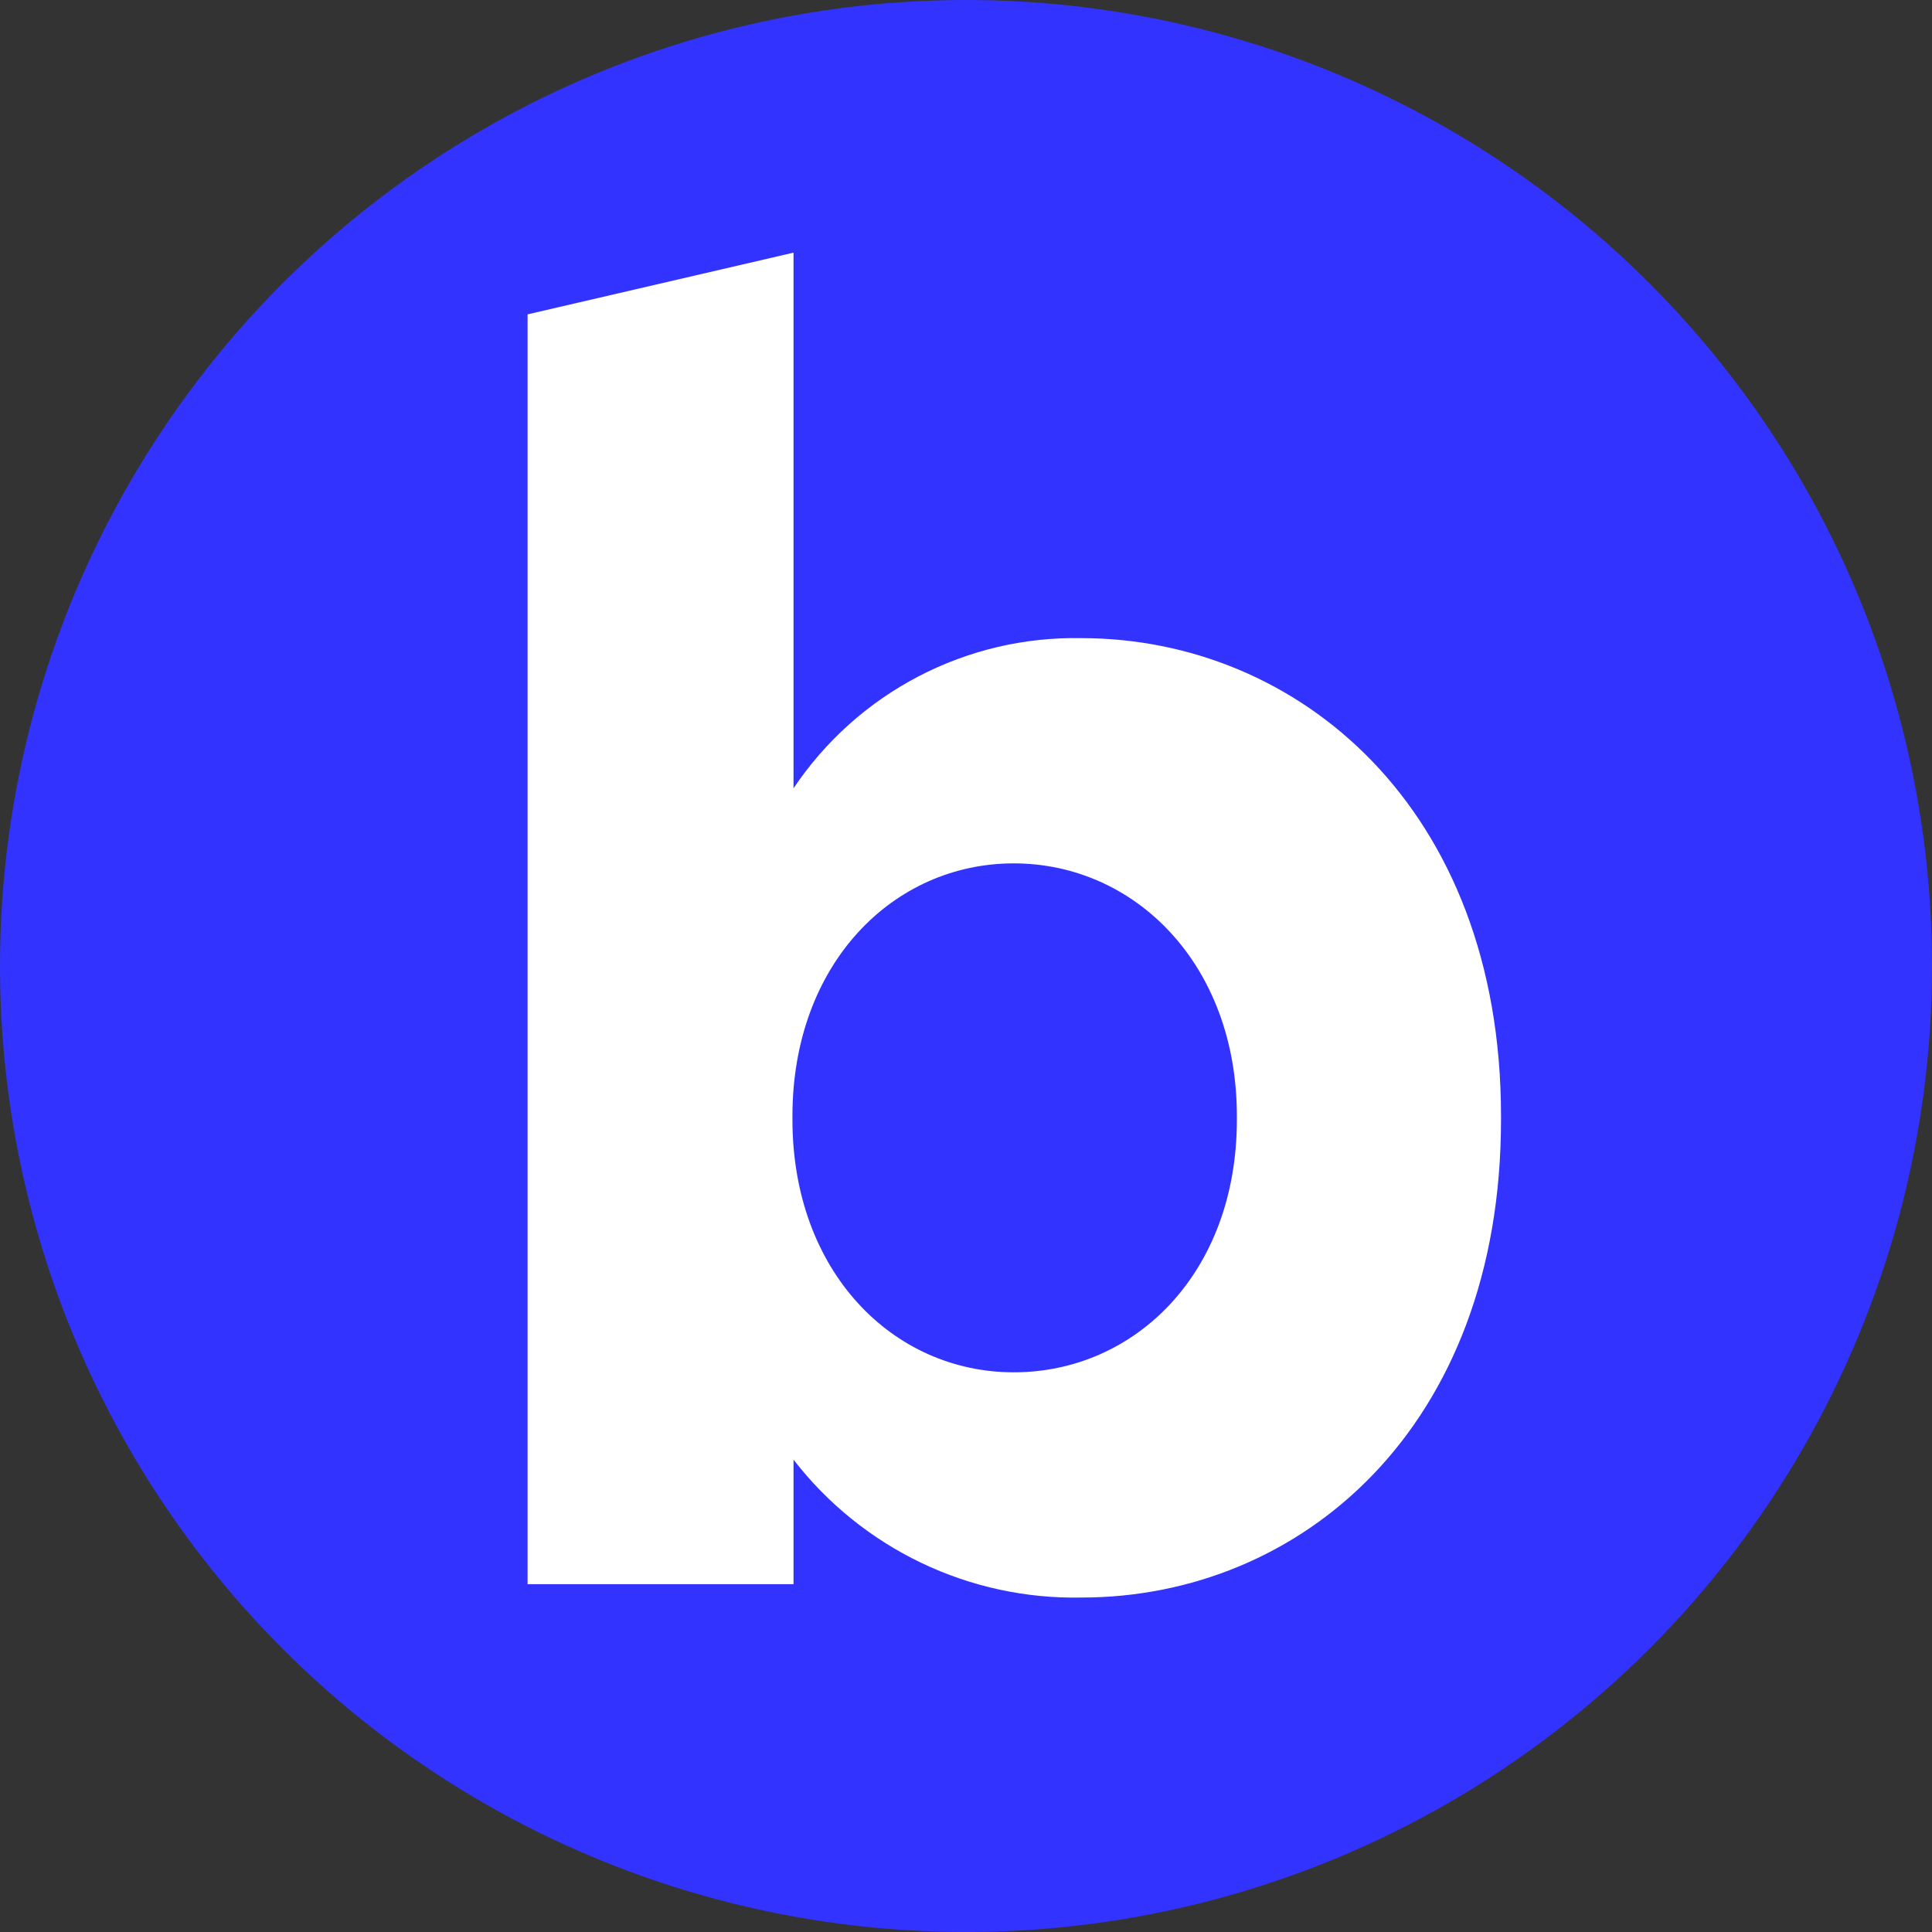
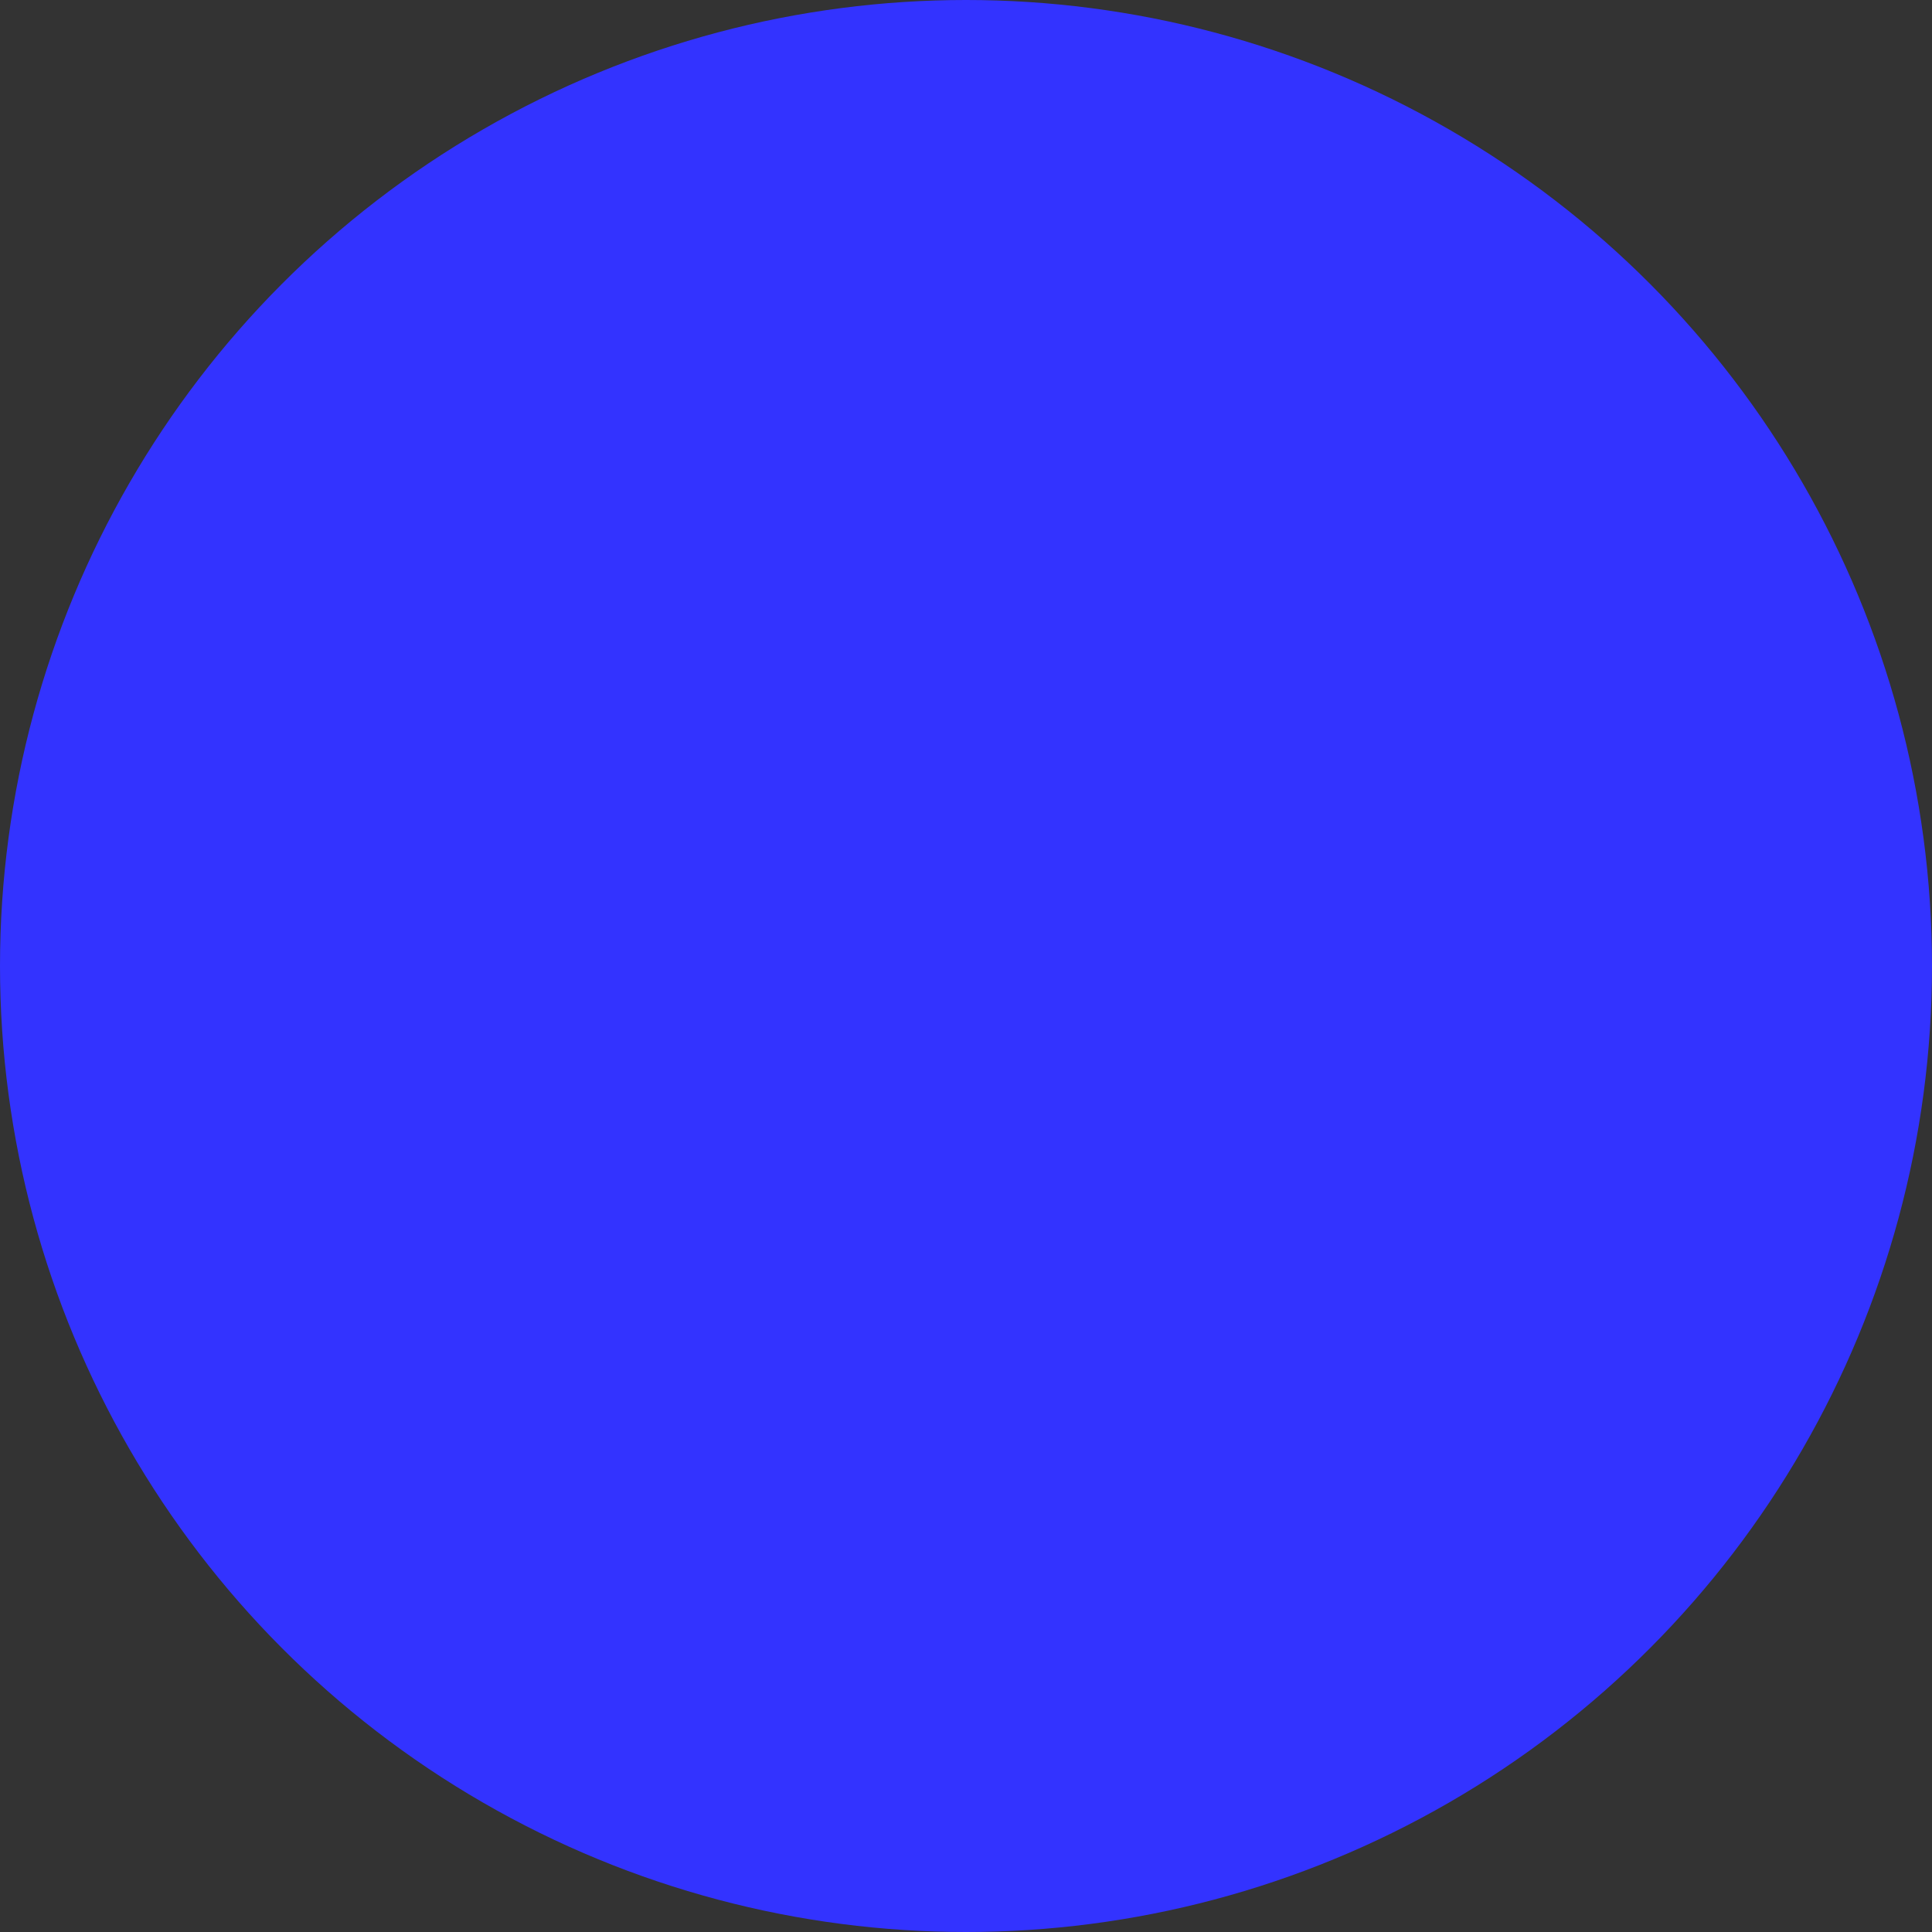
<svg xmlns="http://www.w3.org/2000/svg" width="260" height="260" viewBox="0 0 260 260" fill="none">
  <rect x="0" y="0" width="260" height="260" fill="#333333" stroke="none" />
  <circle cx="130" cy="130" r="130" fill="#3333FF" />
-   <path d="M106.789 196.435V213.193H71V42.306L106.789 34V106.085C111.047 99.737 116.825 94.56 123.593 91.03C130.362 87.5 137.905 85.729 145.532 85.878C174.589 85.878 202 108.611 202 150.192V150.677C202 192.258 174.928 214.991 145.532 214.991C138.079 215.138 130.696 213.538 123.969 210.316C117.243 207.094 111.359 202.341 106.789 196.435V196.435ZM166.453 150.677V150.192C166.453 129.741 152.699 116.189 136.427 116.189C120.155 116.189 106.644 129.741 106.644 150.192V150.677C106.644 171.127 120.155 184.68 136.427 184.68C152.699 184.68 166.453 171.37 166.453 150.677Z" fill="white" />
</svg>